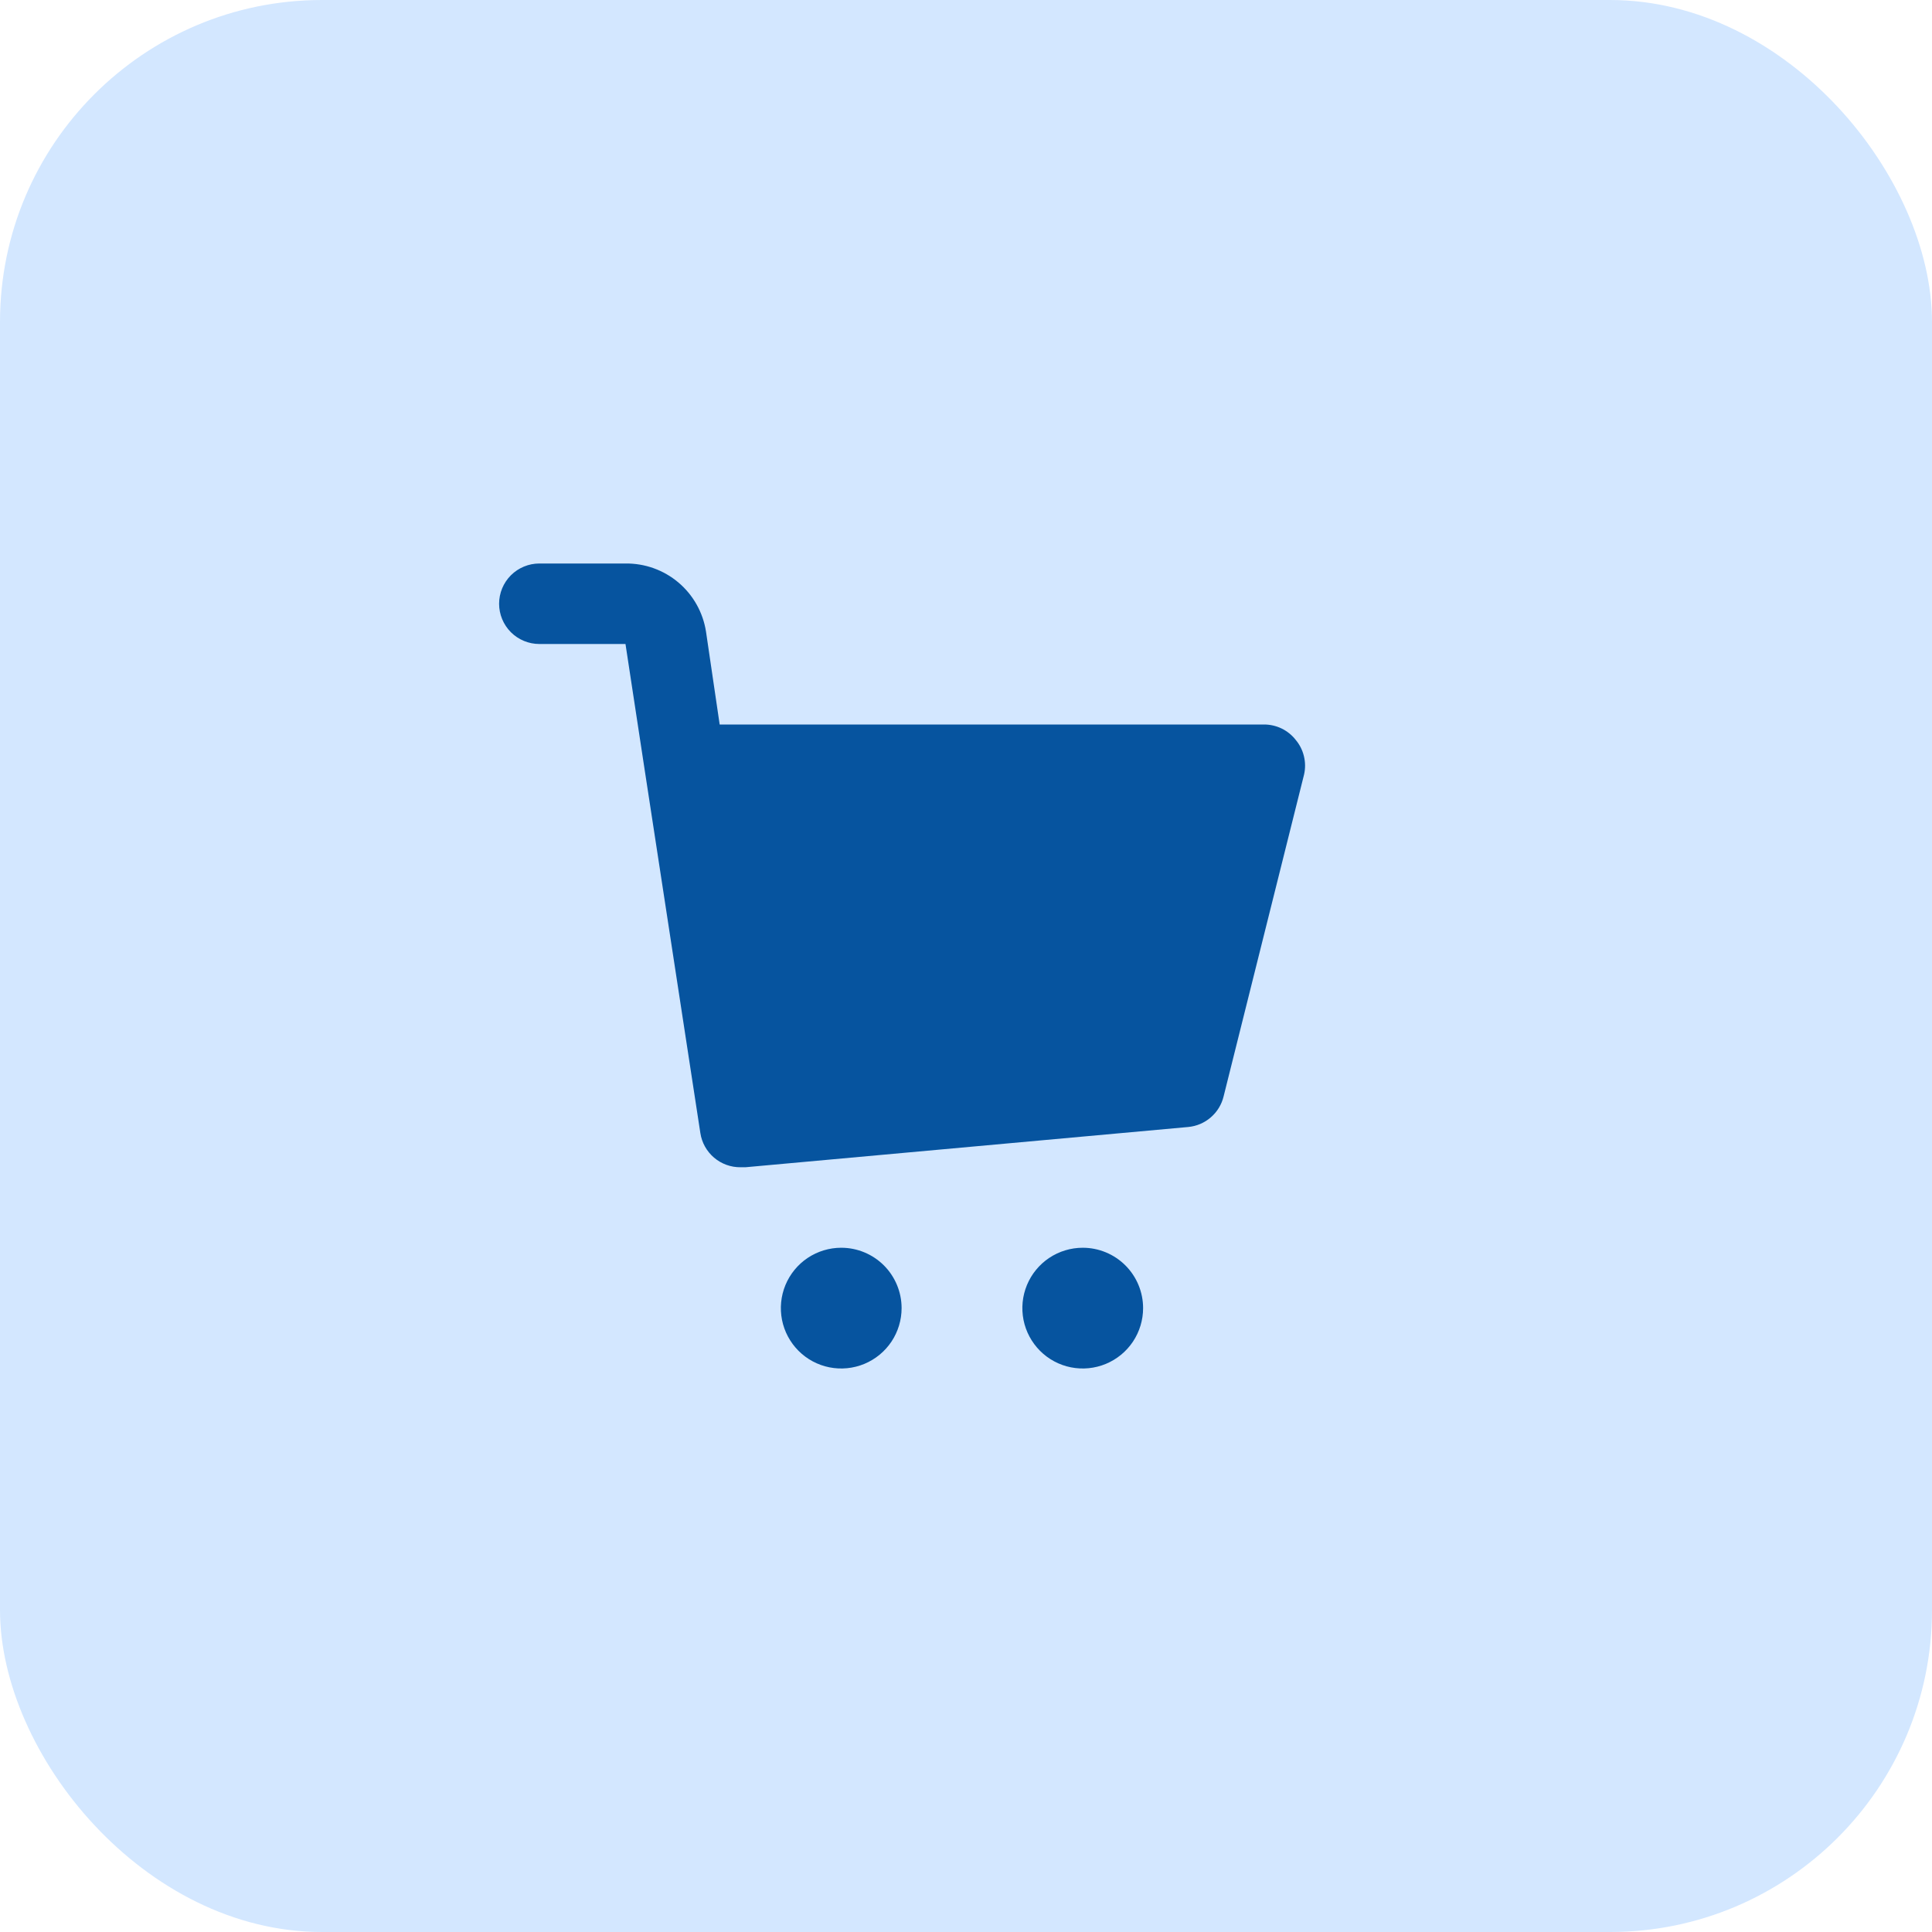
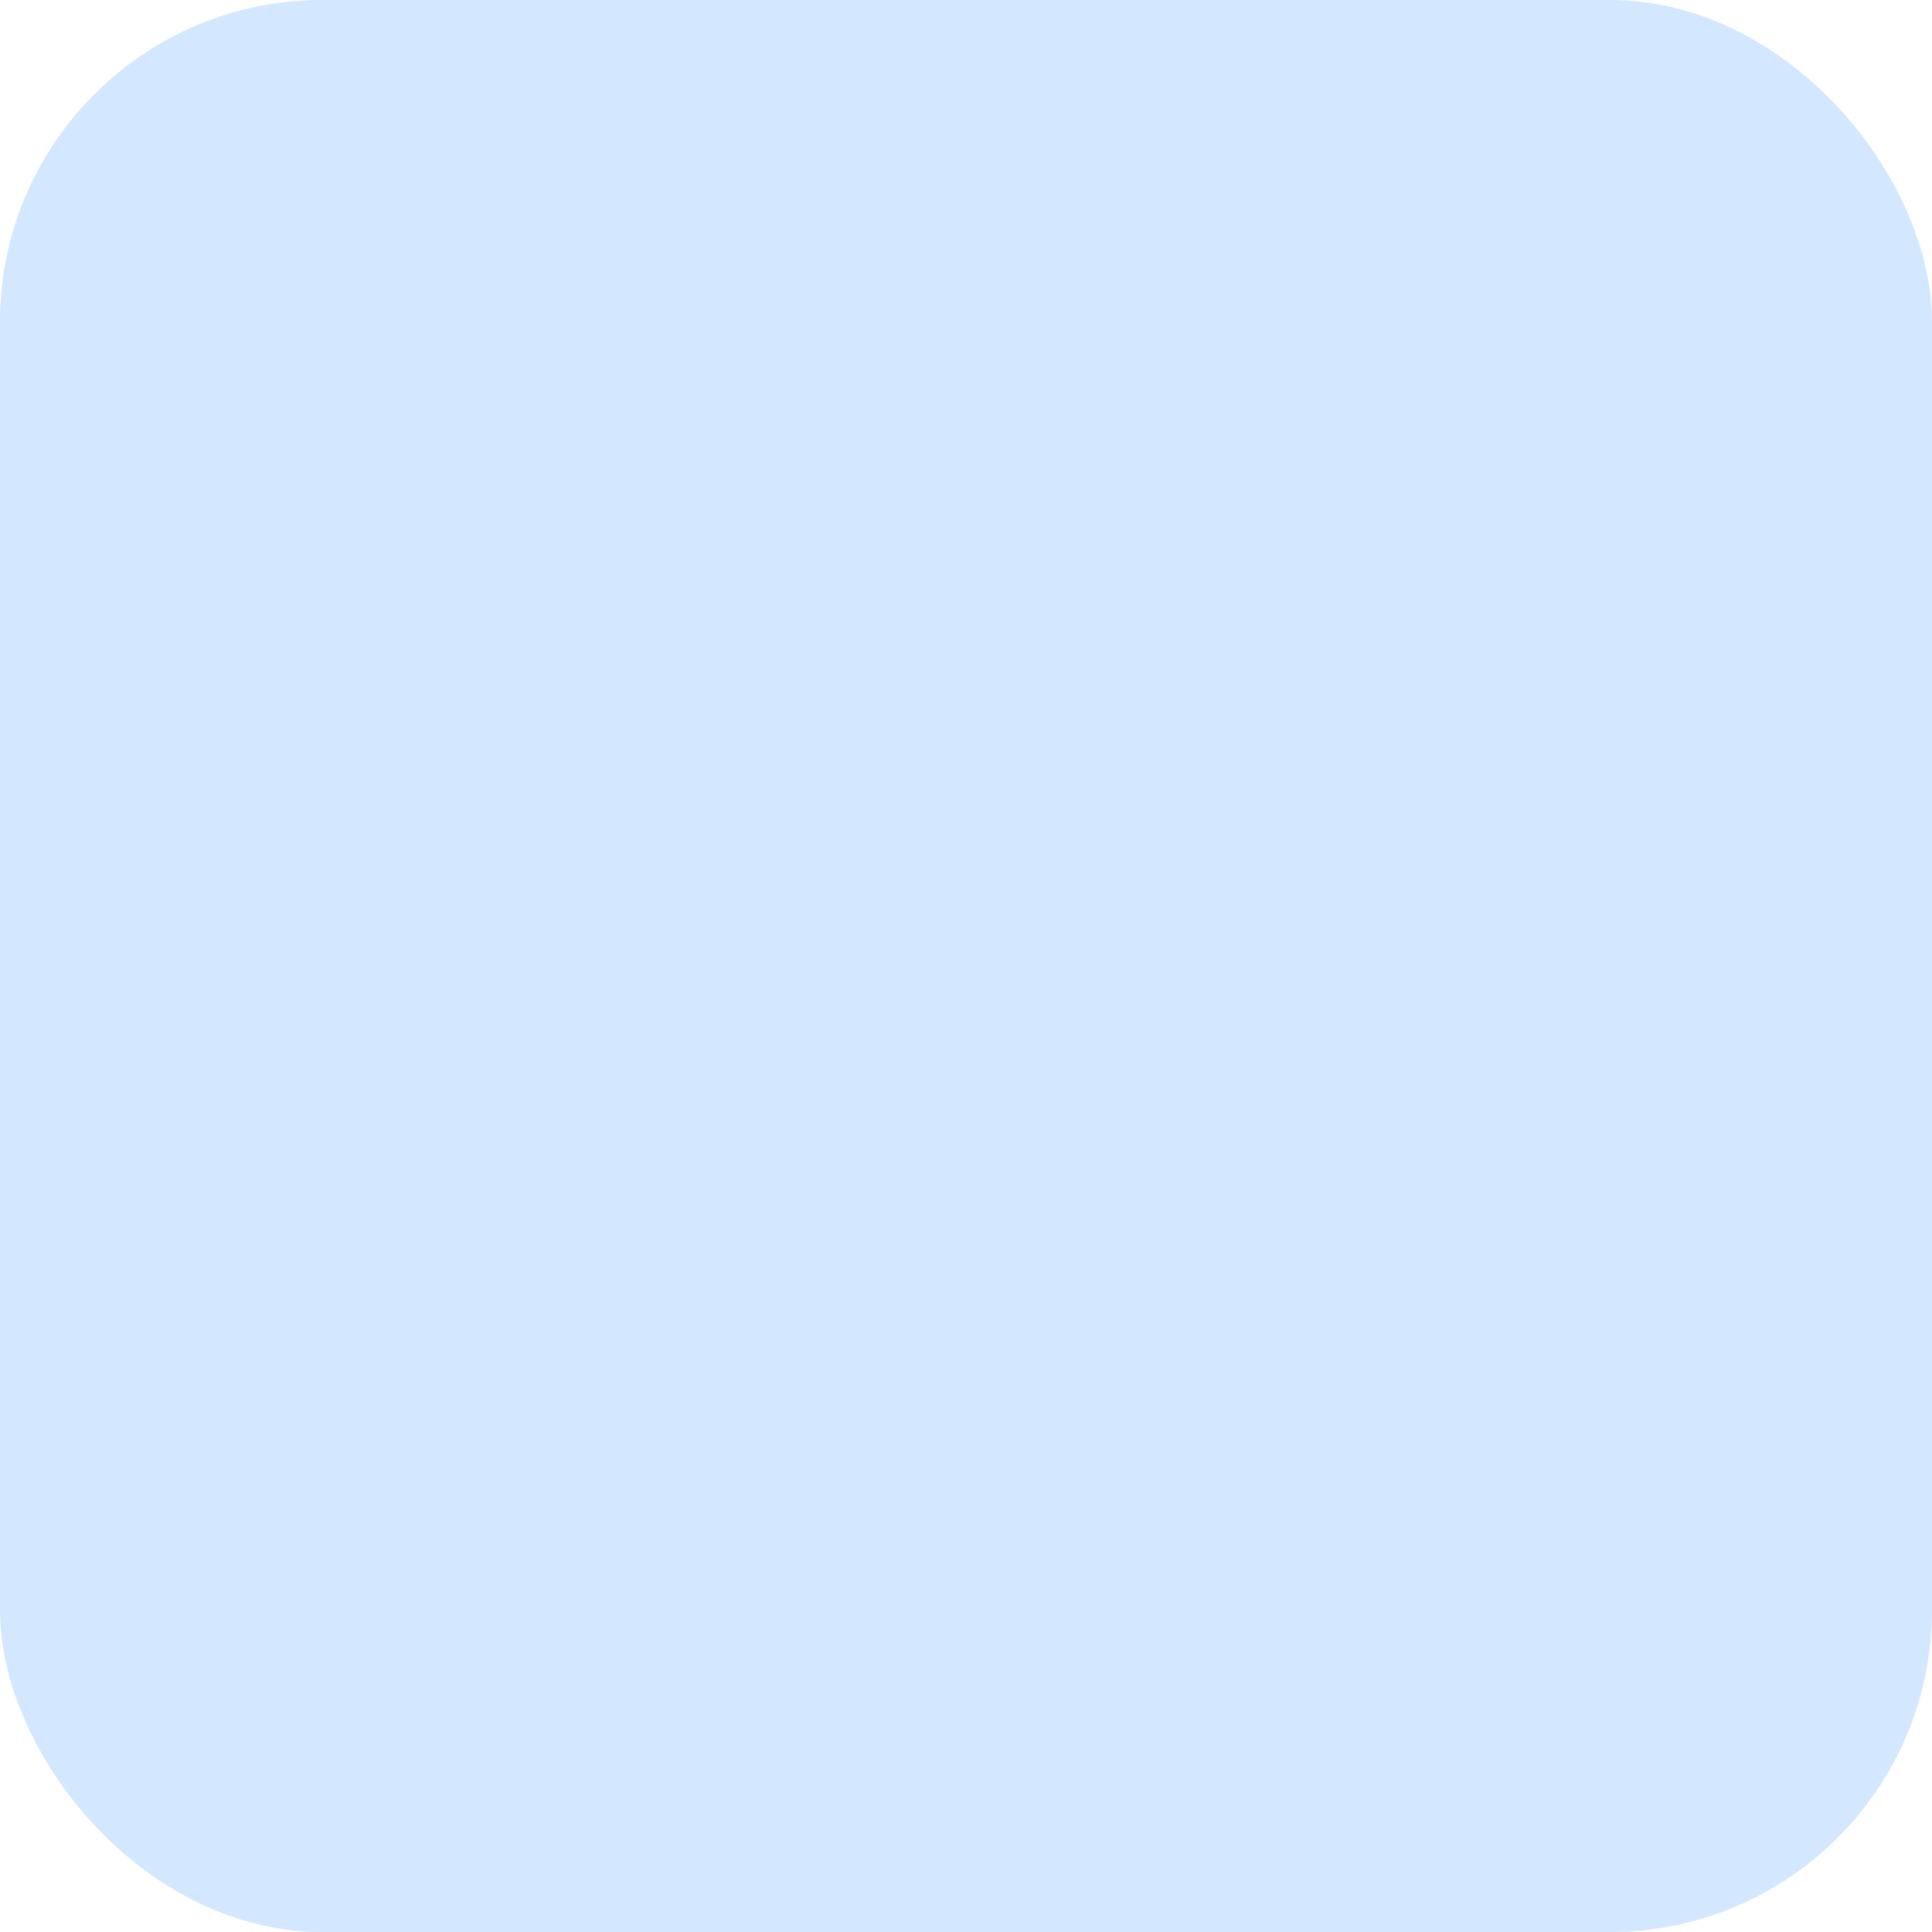
<svg xmlns="http://www.w3.org/2000/svg" width="60" height="60" viewBox="0 0 60 60" fill="none">
  <rect width="60" height="60" rx="10" fill="#D3E7FF" />
-   <path d="M40.5 24.05L38 34.05C37.939 34.303 37.8 34.531 37.602 34.701C37.405 34.872 37.16 34.976 36.9 35L23.15 36.25H23C22.698 36.253 22.406 36.148 22.176 35.952C21.947 35.757 21.795 35.486 21.75 35.187L20.025 23.937L19.425 20H16.75C16.419 20 16.101 19.868 15.866 19.634C15.632 19.399 15.5 19.081 15.5 18.75C15.5 18.418 15.632 18.101 15.866 17.866C16.101 17.632 16.419 17.5 16.75 17.5H19.425C20.026 17.493 20.61 17.702 21.069 18.09C21.528 18.478 21.832 19.019 21.925 19.612L22.35 22.5H39.25C39.44 22.499 39.627 22.541 39.799 22.623C39.97 22.706 40.12 22.826 40.237 22.975C40.361 23.122 40.449 23.295 40.494 23.482C40.54 23.668 40.542 23.863 40.5 24.05ZM33.625 38.75C33.254 38.75 32.892 38.86 32.583 39.066C32.275 39.272 32.035 39.565 31.893 39.907C31.751 40.25 31.714 40.627 31.786 40.991C31.858 41.354 32.037 41.688 32.299 41.951C32.561 42.213 32.895 42.392 33.259 42.464C33.623 42.536 34 42.499 34.343 42.357C34.685 42.215 34.978 41.975 35.184 41.667C35.39 41.358 35.5 40.996 35.5 40.625C35.5 40.128 35.303 39.651 34.951 39.299C34.599 38.947 34.122 38.75 33.625 38.75ZM26.125 38.75C25.754 38.75 25.392 38.86 25.083 39.066C24.775 39.272 24.535 39.565 24.393 39.907C24.251 40.25 24.214 40.627 24.286 40.991C24.358 41.354 24.537 41.688 24.799 41.951C25.061 42.213 25.395 42.392 25.759 42.464C26.123 42.536 26.5 42.499 26.843 42.357C27.185 42.215 27.478 41.975 27.684 41.667C27.89 41.358 28 40.996 28 40.625C28 40.128 27.802 39.651 27.451 39.299C27.099 38.947 26.622 38.75 26.125 38.75Z" fill="#06549F" />
</svg>